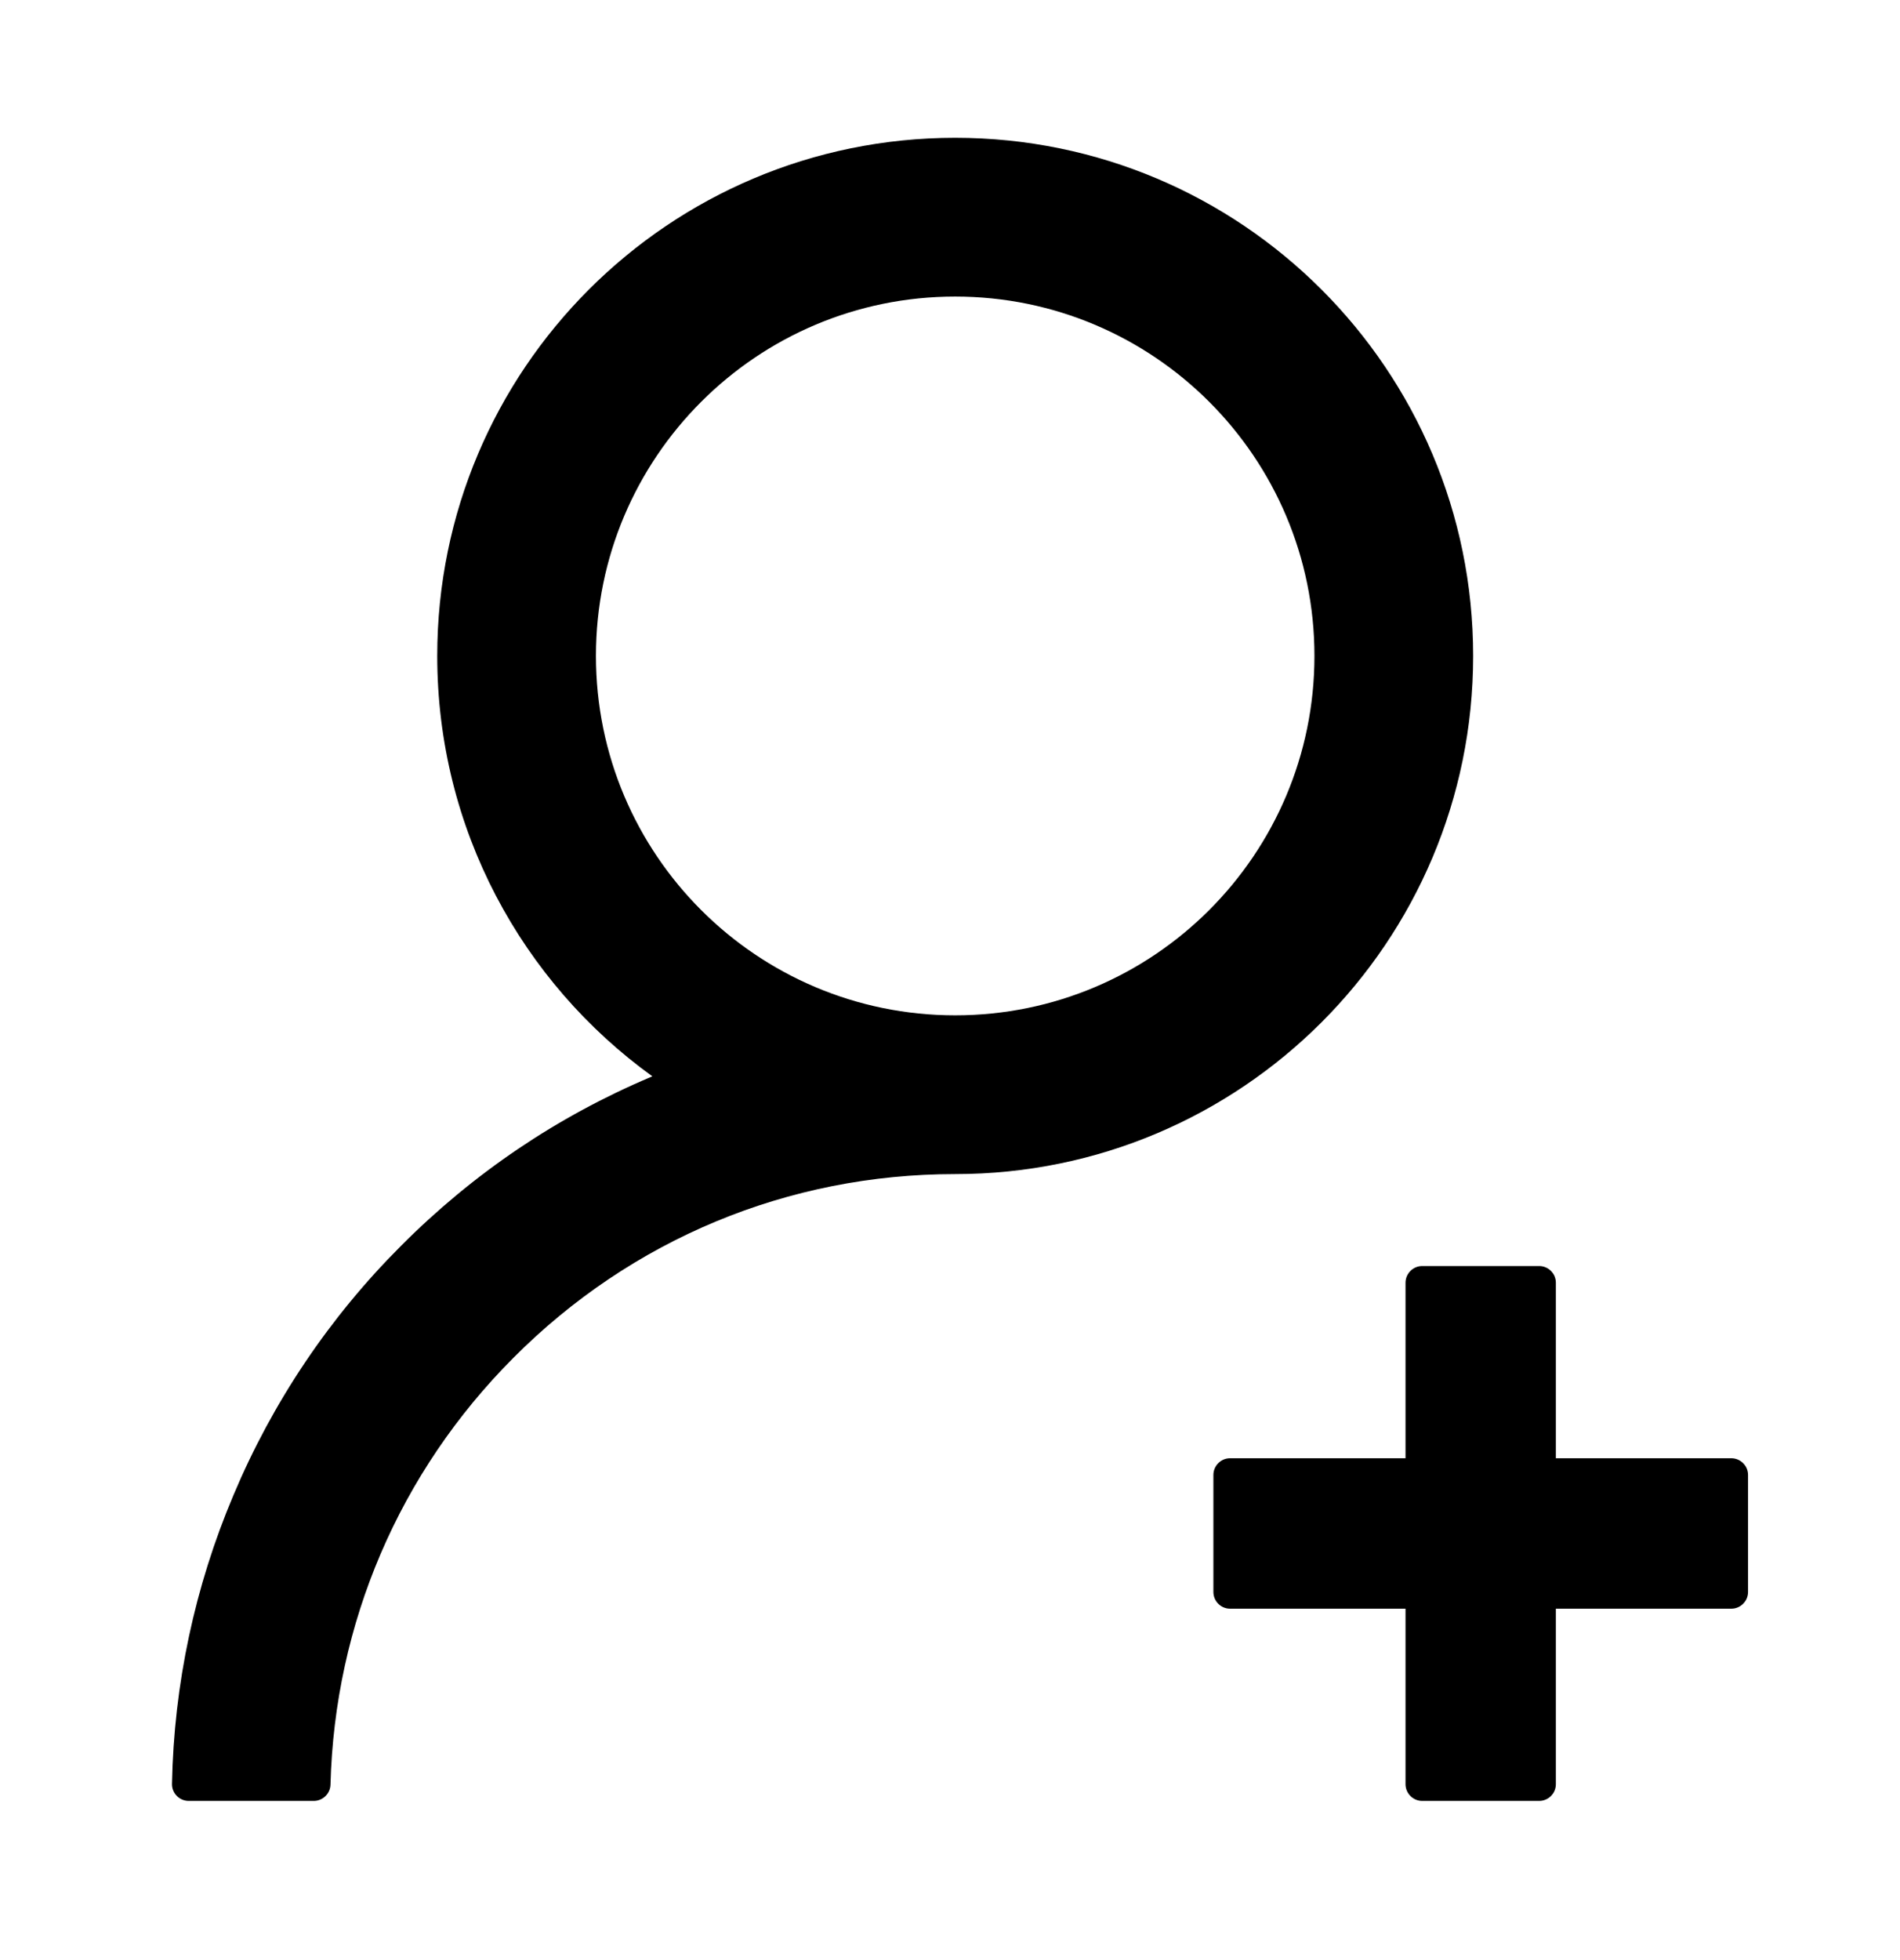
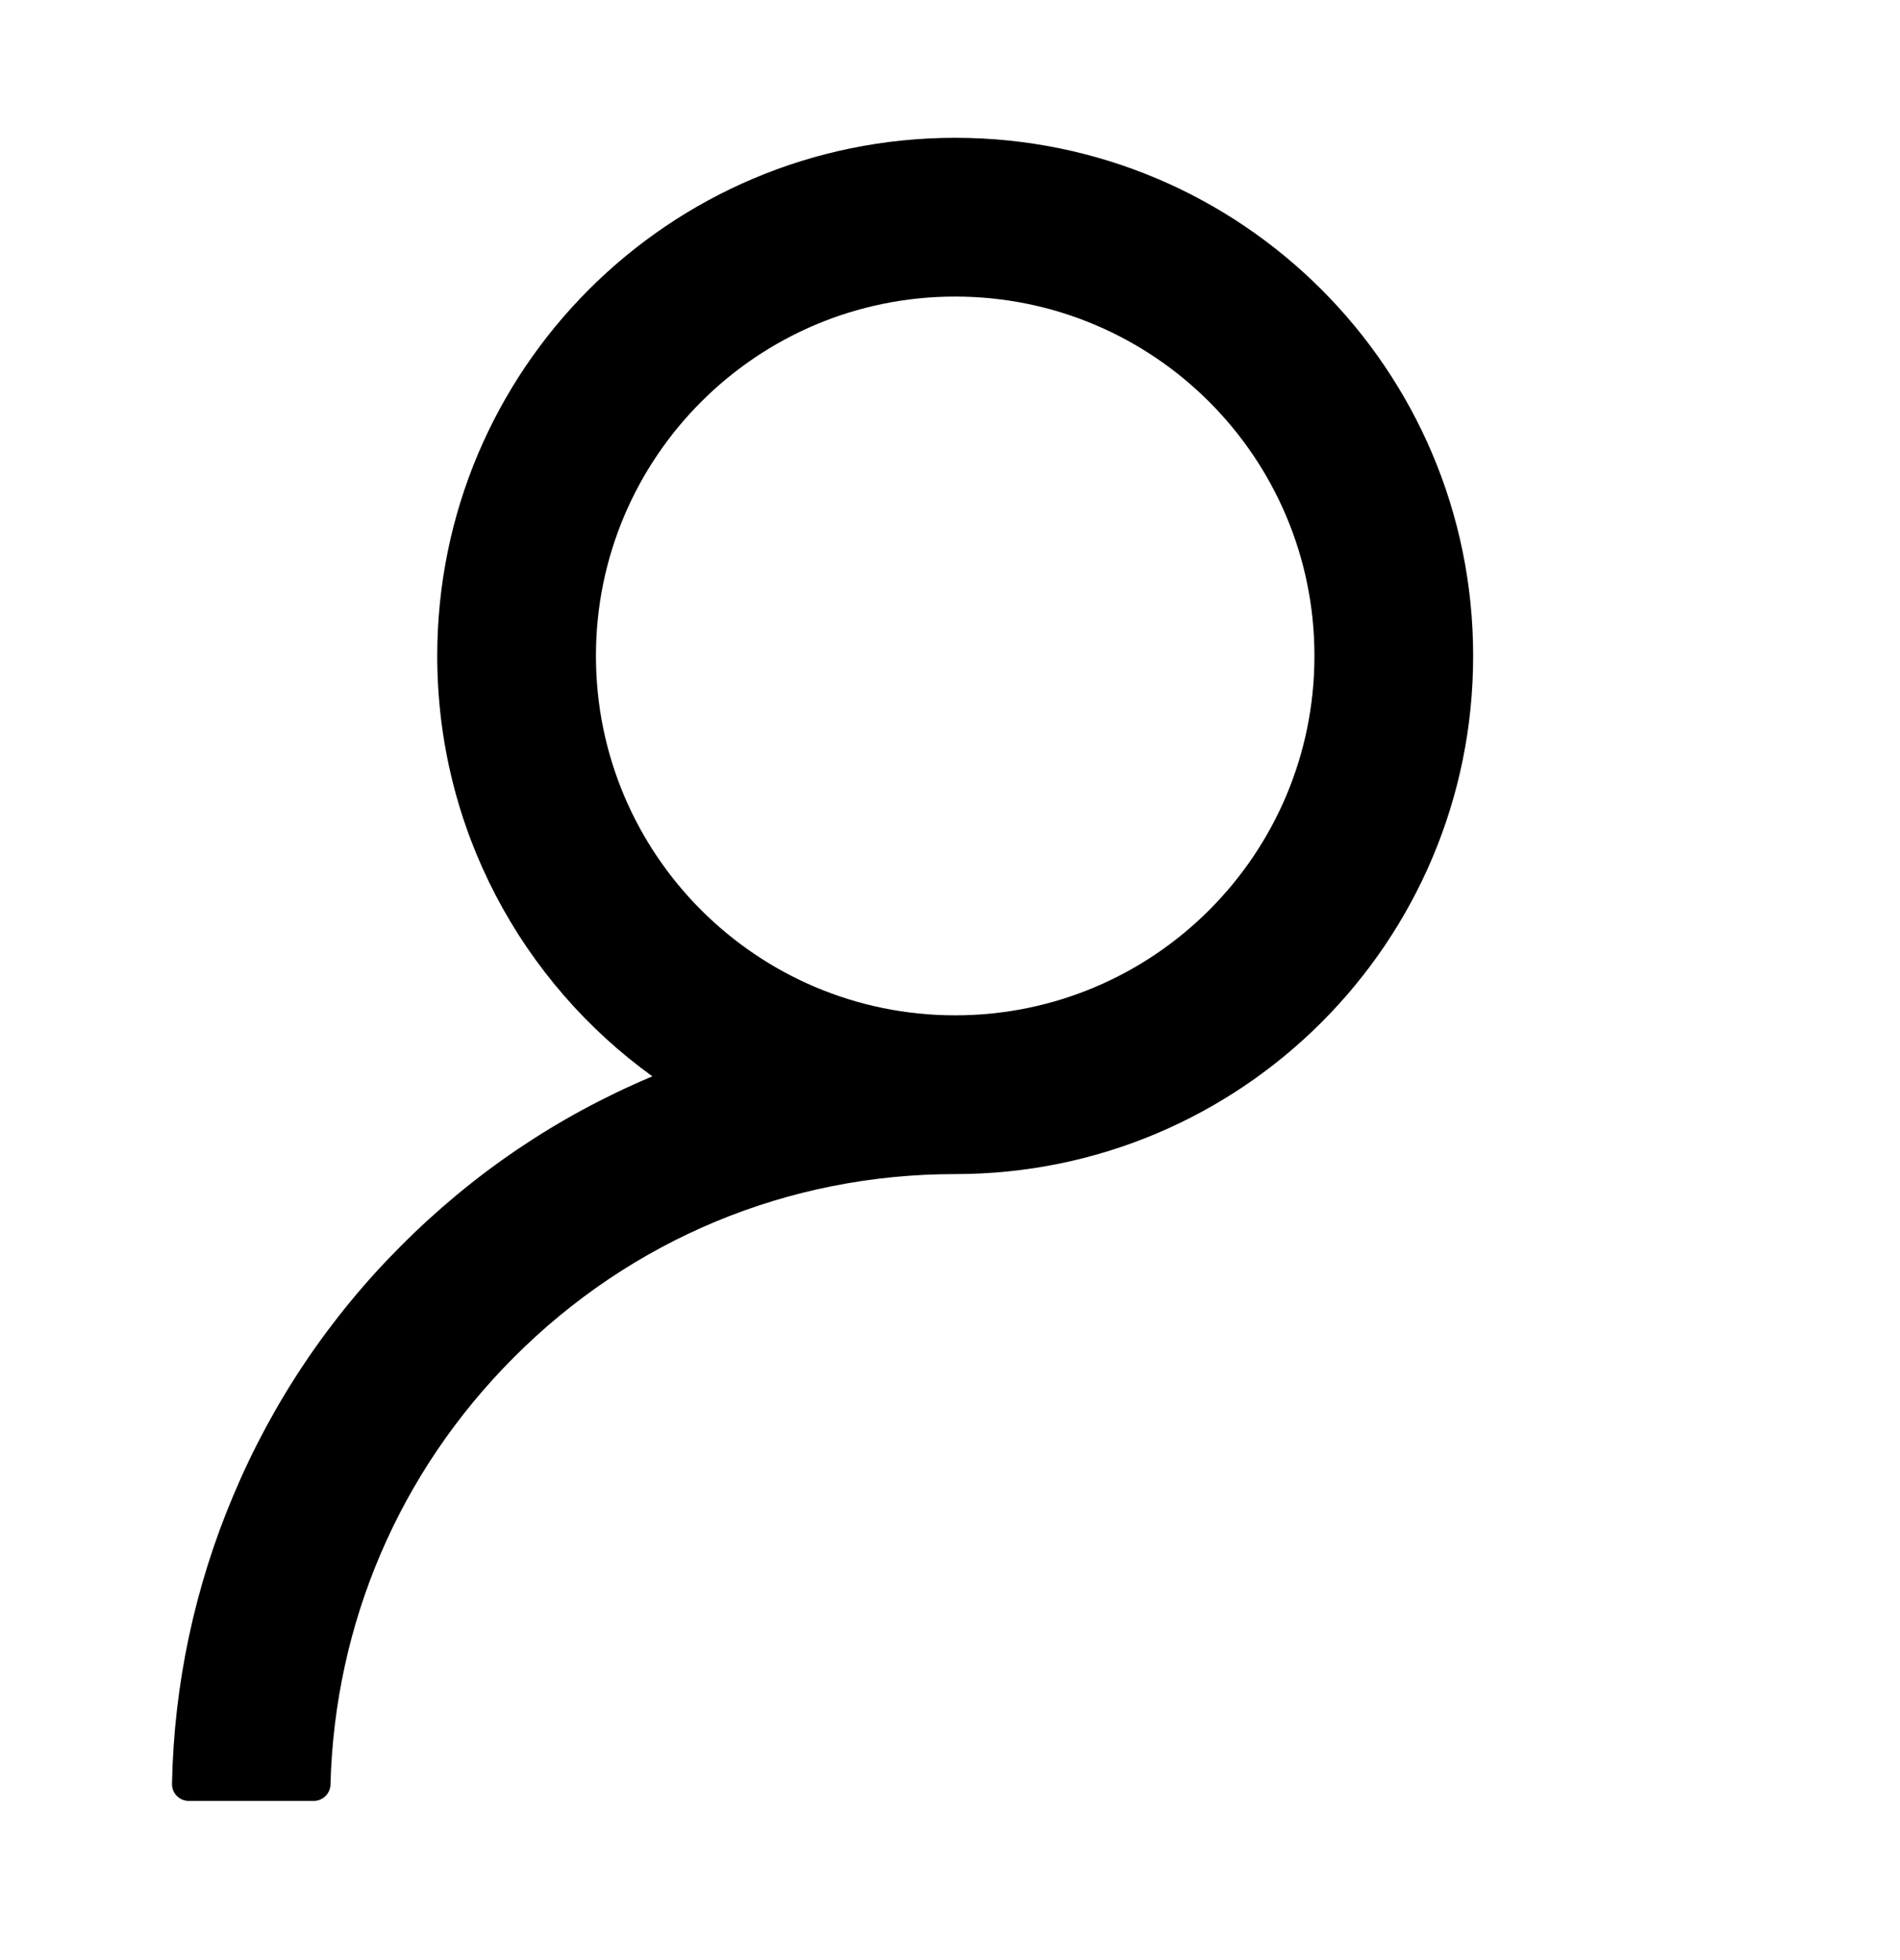
<svg xmlns="http://www.w3.org/2000/svg" width="32" height="33" viewBox="0 0 32 33" fill="none">
  <path d="M24.811 11.043C24.811 6.224 20.907 2.32 16.087 2.32C11.268 2.32 7.364 6.224 7.364 11.043C7.364 13.956 8.792 16.538 10.987 18.121C10.973 18.128 10.962 18.131 10.955 18.135C9.383 18.8 7.972 19.753 6.759 20.97C5.552 22.174 4.592 23.602 3.931 25.174C3.28 26.712 2.929 28.361 2.897 30.031C2.896 30.069 2.902 30.106 2.916 30.141C2.93 30.176 2.95 30.208 2.977 30.235C3.003 30.262 3.034 30.283 3.069 30.298C3.103 30.312 3.14 30.32 3.178 30.32H5.285C5.436 30.32 5.563 30.197 5.566 30.045C5.637 27.33 6.724 24.787 8.648 22.859C10.635 20.864 13.273 19.767 16.087 19.767C20.907 19.767 24.811 15.863 24.811 11.043ZM16.087 17.094C12.746 17.094 10.037 14.385 10.037 11.043C10.037 7.702 12.746 4.993 16.087 4.993C19.429 4.993 22.138 7.702 22.138 11.043C22.138 14.385 19.429 17.094 16.087 17.094Z" fill="black" />
-   <path d="M26.204 24.551H29.159C29.314 24.551 29.441 24.678 29.441 24.832V26.802C29.441 26.957 29.314 27.084 29.159 27.084H26.204V30.038C26.204 30.193 26.078 30.32 25.923 30.32H23.953C23.798 30.32 23.672 30.193 23.672 30.038V27.084H20.717C20.562 27.084 20.436 26.957 20.436 26.802V24.832C20.436 24.678 20.562 24.551 20.717 24.551H23.672V21.596C23.672 21.442 23.798 21.315 23.953 21.315H25.923C26.078 21.315 26.204 21.442 26.204 21.596V24.551Z" fill="black" />
</svg>